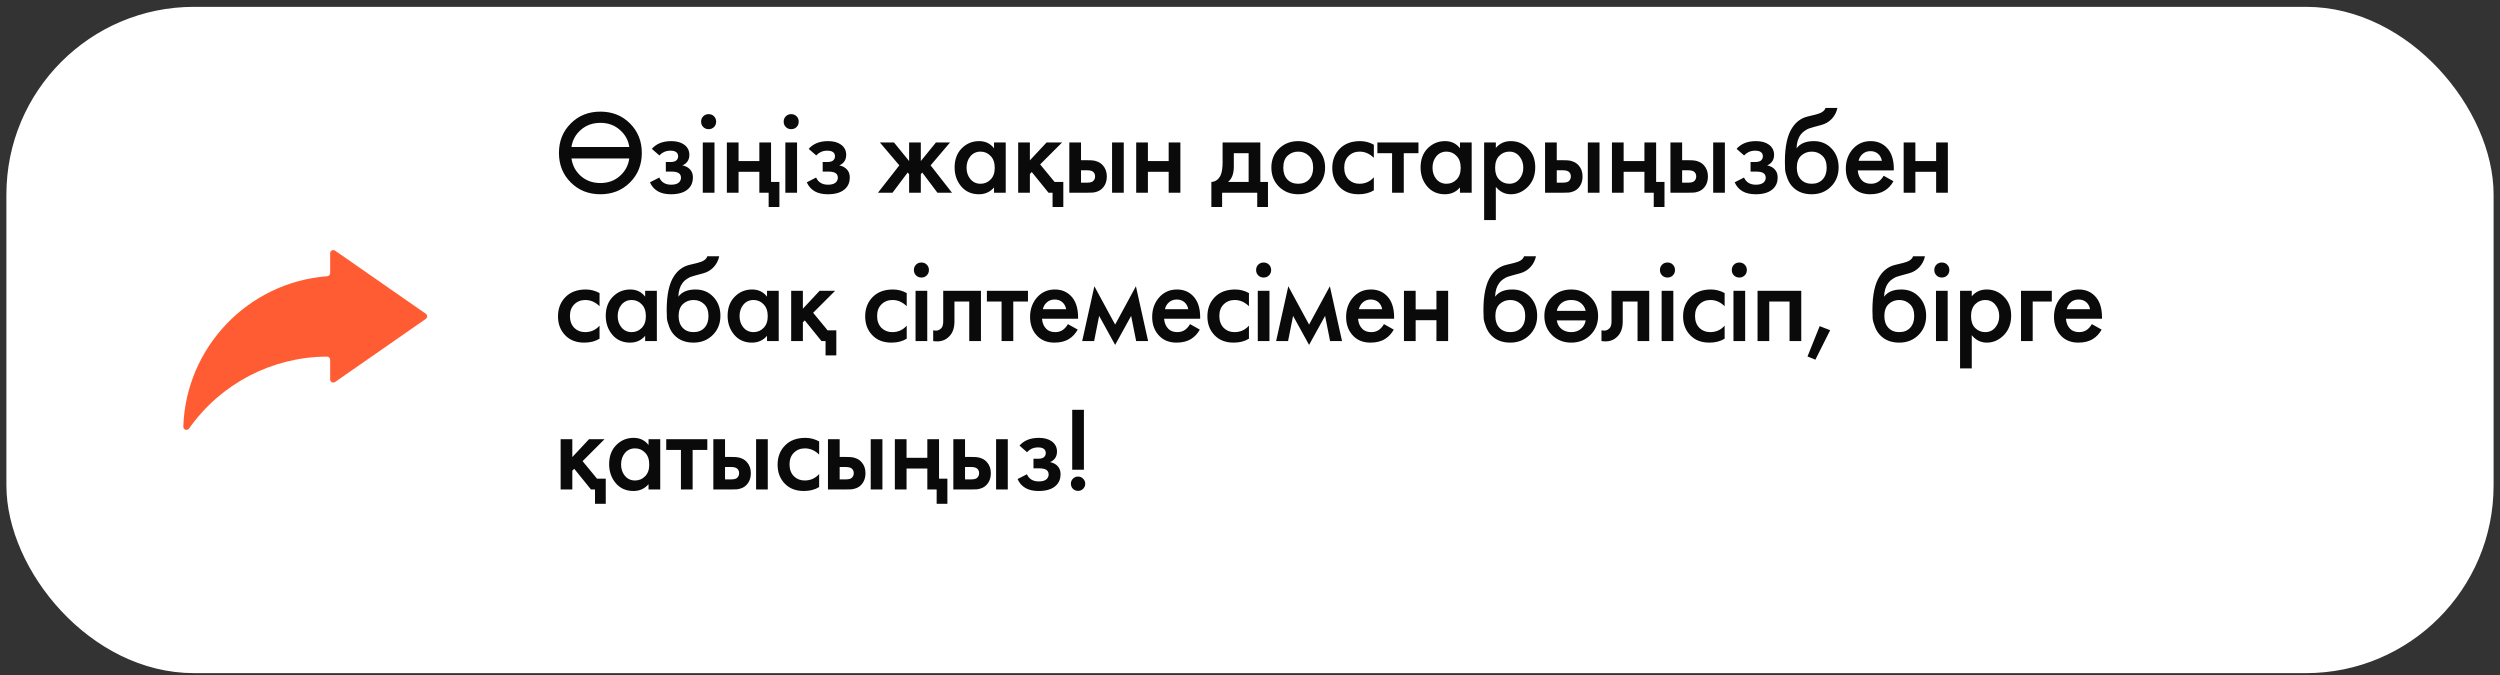
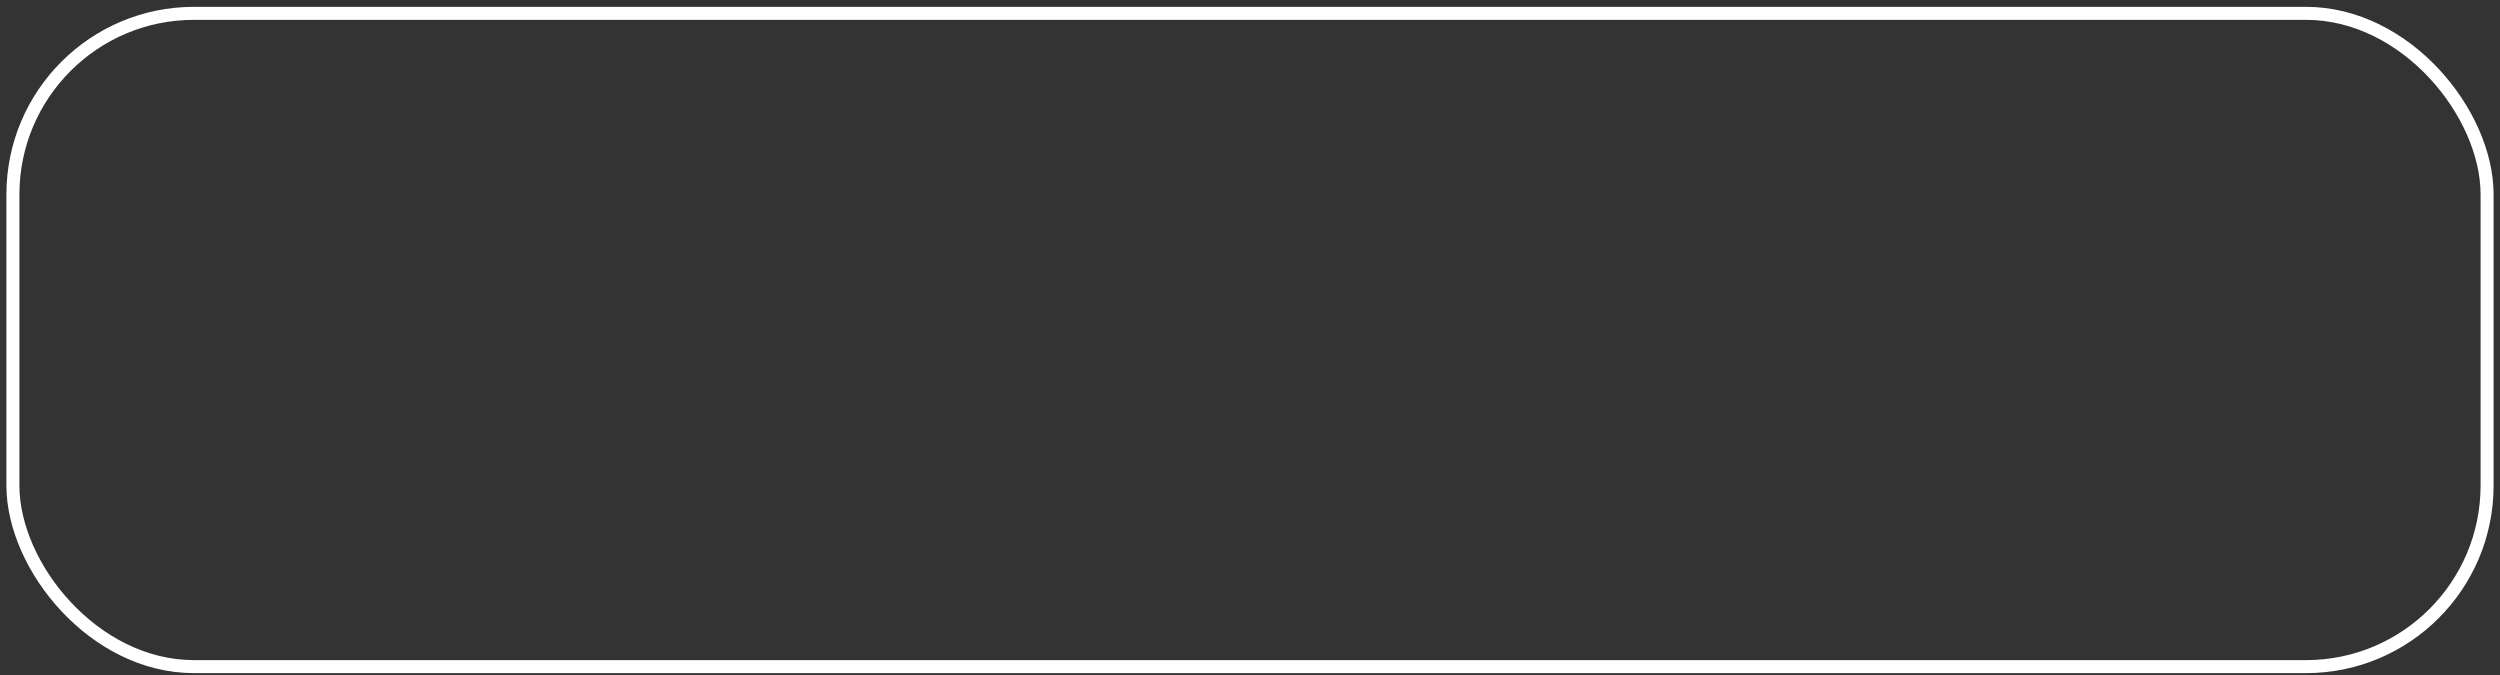
<svg xmlns="http://www.w3.org/2000/svg" width="337" height="91" viewBox="0 0 337 91" fill="none">
  <rect x="0" y="0" width="337" height="91" fill="#333333" stroke="none" />
-   <rect x="1.74" y="1.799" width="333.519" height="88.063" rx="24.411" fill="white" />
  <rect x="1.74" y="1.799" width="333.519" height="88.063" rx="24.411" stroke="white" stroke-width="1.754" />
-   <path fill-rule="evenodd" clip-rule="evenodd" d="M57.39 42.991L51.2 47.298L45.176 51.488C45.042 51.581 44.879 51.592 44.734 51.516C44.59 51.44 44.505 51.3 44.505 51.137V48.499C44.505 48.382 44.462 48.28 44.379 48.196C44.296 48.113 44.194 48.071 44.075 48.072C36.657 48.099 29.735 51.729 25.488 57.763C25.377 57.921 25.184 57.983 25.001 57.923C24.82 57.862 24.704 57.695 24.711 57.504C25.06 46.856 33.379 38.065 44.111 37.234C44.334 37.217 44.506 37.032 44.506 36.808V34.145C44.506 33.981 44.59 33.841 44.735 33.766C44.879 33.69 45.043 33.7 45.177 33.793L51.2 37.983L57.391 42.289C57.509 42.372 57.574 42.496 57.574 42.641C57.573 42.785 57.509 42.909 57.39 42.991Z" fill="#FF5C33" />
-   <path d="M76.94 16.641C78.002 15.578 79.333 15.047 80.932 15.047C82.531 15.047 83.862 15.578 84.924 16.641C85.986 17.703 86.517 19.028 86.517 20.617C86.517 22.205 85.986 23.53 84.924 24.593C83.862 25.655 82.531 26.186 80.932 26.186C79.333 26.186 78.002 25.655 76.94 24.593C75.877 23.53 75.346 22.205 75.346 20.617C75.346 19.028 75.877 17.703 76.94 16.641ZM84.827 21.357H77.036C77.165 22.301 77.584 23.09 78.292 23.723C79.011 24.356 79.891 24.673 80.932 24.673C81.973 24.673 82.847 24.356 83.556 23.723C84.275 23.09 84.698 22.301 84.827 21.357ZM77.036 19.812H84.827C84.698 18.9 84.275 18.132 83.556 17.51C82.847 16.877 81.973 16.56 80.932 16.56C79.891 16.56 79.011 16.877 78.292 17.51C77.584 18.132 77.165 18.9 77.036 19.812ZM88.884 20.955L87.87 20.069C88.128 19.758 88.471 19.506 88.9 19.313C89.351 19.119 89.882 19.023 90.494 19.023C91.202 19.023 91.776 19.179 92.216 19.49C92.689 19.833 92.925 20.295 92.925 20.874C92.925 21.25 92.828 21.561 92.635 21.808C92.474 22.022 92.259 22.183 91.991 22.291C92.399 22.377 92.726 22.543 92.973 22.79C93.263 23.079 93.407 23.455 93.407 23.916C93.407 24.528 93.214 25.027 92.828 25.413C92.313 25.928 91.519 26.186 90.446 26.186C89.727 26.186 89.136 26.052 88.675 25.784C88.192 25.505 87.838 25.102 87.613 24.576L88.868 23.933C89.019 24.254 89.217 24.491 89.464 24.641C89.732 24.812 90.07 24.898 90.478 24.898C90.972 24.898 91.331 24.786 91.556 24.56C91.717 24.378 91.798 24.179 91.798 23.965C91.798 23.739 91.728 23.557 91.589 23.417C91.406 23.224 91.031 23.128 90.462 23.128H89.754V21.84H90.349C90.692 21.84 90.95 21.781 91.122 21.663C91.315 21.513 91.412 21.314 91.412 21.067C91.412 20.81 91.315 20.617 91.122 20.488C90.961 20.37 90.709 20.311 90.365 20.311C90.043 20.311 89.748 20.375 89.48 20.504C89.254 20.611 89.056 20.761 88.884 20.955ZM94.734 19.2H96.312V25.977H94.734V19.2ZM94.799 17.123C94.606 16.93 94.509 16.689 94.509 16.399C94.509 16.109 94.606 15.868 94.799 15.675C94.992 15.482 95.233 15.385 95.523 15.385C95.813 15.385 96.054 15.482 96.248 15.675C96.441 15.868 96.537 16.109 96.537 16.399C96.537 16.689 96.441 16.93 96.248 17.123C96.054 17.317 95.813 17.413 95.523 17.413C95.233 17.413 94.992 17.317 94.799 17.123ZM97.981 25.977V19.2H99.558V21.711H102.359V19.2H103.937V24.528H105.063V27.908H103.615V25.977H102.359V23.16H99.558V25.977H97.981ZM105.864 19.2H107.442V25.977H105.864V19.2ZM105.929 17.123C105.736 16.93 105.639 16.689 105.639 16.399C105.639 16.109 105.736 15.868 105.929 15.675C106.122 15.482 106.363 15.385 106.653 15.385C106.943 15.385 107.184 15.482 107.378 15.675C107.571 15.868 107.667 16.109 107.667 16.399C107.667 16.689 107.571 16.93 107.378 17.123C107.184 17.317 106.943 17.413 106.653 17.413C106.363 17.413 106.122 17.317 105.929 17.123ZM110.028 20.955L109.014 20.069C109.272 19.758 109.615 19.506 110.045 19.313C110.495 19.119 111.026 19.023 111.638 19.023C112.346 19.023 112.92 19.179 113.36 19.49C113.833 19.833 114.069 20.295 114.069 20.874C114.069 21.25 113.972 21.561 113.779 21.808C113.618 22.022 113.403 22.183 113.135 22.291C113.543 22.377 113.87 22.543 114.117 22.79C114.407 23.079 114.552 23.455 114.552 23.916C114.552 24.528 114.358 25.027 113.972 25.413C113.457 25.928 112.663 26.186 111.59 26.186C110.871 26.186 110.281 26.052 109.819 25.784C109.336 25.505 108.982 25.102 108.757 24.576L110.012 23.933C110.163 24.254 110.361 24.491 110.608 24.641C110.876 24.812 111.214 24.898 111.622 24.898C112.116 24.898 112.475 24.786 112.7 24.56C112.861 24.378 112.942 24.179 112.942 23.965C112.942 23.739 112.872 23.557 112.733 23.417C112.55 23.224 112.175 23.128 111.606 23.128H110.898V21.84H111.493C111.837 21.84 112.094 21.781 112.266 21.663C112.459 21.513 112.556 21.314 112.556 21.067C112.556 20.81 112.459 20.617 112.266 20.488C112.105 20.37 111.853 20.311 111.509 20.311C111.187 20.311 110.892 20.375 110.624 20.504C110.399 20.611 110.2 20.761 110.028 20.955ZM122.549 19.2H124.126V21.711L126.171 19.2H128.07L125.446 22.291L128.328 25.977H126.364L124.32 23.256L124.126 23.482V25.977H122.549V23.482L122.356 23.256L120.312 25.977H118.348L121.229 22.291L118.605 19.2H120.505L122.549 21.711V19.2ZM133.994 19.989V19.2H135.572V25.977H133.994V25.268C133.468 25.88 132.792 26.186 131.966 26.186C130.968 26.186 130.169 25.832 129.568 25.124C128.977 24.415 128.682 23.568 128.682 22.58C128.682 21.507 128.999 20.649 129.632 20.005C130.276 19.35 131.059 19.023 131.982 19.023C132.83 19.023 133.501 19.345 133.994 19.989ZM132.175 20.439C131.617 20.439 131.161 20.649 130.807 21.067C130.464 21.486 130.292 22.001 130.292 22.613C130.292 23.213 130.464 23.723 130.807 24.142C131.161 24.56 131.617 24.77 132.175 24.77C132.712 24.77 133.163 24.582 133.527 24.206C133.903 23.831 134.091 23.305 134.091 22.629C134.091 21.931 133.903 21.395 133.527 21.019C133.163 20.633 132.712 20.439 132.175 20.439ZM137.25 19.2H138.828V21.615L141.081 19.2H143.174L140.212 22.162L142.16 24.528H143.335V27.908H141.886V25.977H141.339L139.085 23.192L138.828 23.45V25.977H137.25V19.2ZM144.144 25.977V19.2H145.721V21.599H146.622C146.912 21.599 147.148 21.609 147.331 21.631C147.513 21.641 147.733 21.7 147.991 21.808C148.248 21.915 148.474 22.076 148.667 22.291C149.021 22.688 149.198 23.181 149.198 23.771C149.198 24.448 148.994 24.989 148.586 25.397C148.404 25.58 148.184 25.719 147.926 25.816C147.679 25.902 147.47 25.95 147.299 25.961C147.138 25.971 146.907 25.977 146.606 25.977H144.144ZM145.721 24.625H146.445C146.832 24.625 147.105 24.576 147.266 24.48C147.502 24.308 147.62 24.077 147.62 23.788C147.62 23.487 147.508 23.262 147.282 23.112C147.111 23.004 146.837 22.951 146.461 22.951H145.721V24.625ZM149.906 25.977V19.2H151.484V25.977H149.906ZM153.159 25.977V19.2H154.737V21.711H157.537V19.2H159.115V25.977H157.537V23.16H154.737V25.977H153.159ZM164.806 19.2H169.892V24.528H170.923V27.908H169.474V25.977H164.741V27.908H163.293V24.528C163.84 24.496 164.253 24.201 164.532 23.643C164.715 23.246 164.806 22.65 164.806 21.856V19.2ZM168.315 24.528V20.649H166.319V22.452C166.319 23.428 166.056 24.12 165.53 24.528H168.315ZM172.409 20.037C173.106 19.361 173.97 19.023 175 19.023C176.031 19.023 176.889 19.361 177.576 20.037C178.273 20.702 178.622 21.555 178.622 22.596C178.622 23.627 178.273 24.485 177.576 25.172C176.889 25.848 176.031 26.186 175 26.186C173.97 26.186 173.106 25.848 172.409 25.172C171.722 24.485 171.379 23.627 171.379 22.596C171.379 21.555 171.722 20.702 172.409 20.037ZM173.536 24.19C173.9 24.576 174.389 24.77 175 24.77C175.612 24.77 176.1 24.576 176.465 24.19C176.83 23.793 177.012 23.267 177.012 22.613C177.012 21.894 176.814 21.352 176.417 20.987C176.031 20.622 175.558 20.439 175 20.439C174.442 20.439 173.965 20.622 173.568 20.987C173.181 21.352 172.988 21.894 172.988 22.613C172.988 23.267 173.171 23.793 173.536 24.19ZM185.194 19.506V21.276C184.625 20.718 183.987 20.439 183.279 20.439C182.678 20.439 182.179 20.638 181.782 21.035C181.395 21.421 181.202 21.942 181.202 22.596C181.202 23.273 181.406 23.814 181.814 24.222C182.2 24.587 182.678 24.77 183.246 24.77C184.03 24.77 184.679 24.48 185.194 23.9V25.655C184.625 26.009 183.938 26.186 183.134 26.186C182.05 26.186 181.191 25.853 180.558 25.188C179.914 24.523 179.592 23.675 179.592 22.645C179.592 21.582 179.936 20.708 180.623 20.021C181.288 19.356 182.195 19.023 183.343 19.023C183.998 19.023 184.615 19.184 185.194 19.506ZM191.209 20.649H189.229V25.977H187.652V20.649H185.672V19.2H191.209V20.649ZM196.805 19.989V19.2H198.382V25.977H196.805V25.268C196.279 25.88 195.603 26.186 194.776 26.186C193.778 26.186 192.979 25.832 192.378 25.124C191.788 24.415 191.493 23.568 191.493 22.58C191.493 21.507 191.809 20.649 192.442 20.005C193.086 19.35 193.87 19.023 194.793 19.023C195.64 19.023 196.311 19.345 196.805 19.989ZM194.986 20.439C194.428 20.439 193.972 20.649 193.617 21.067C193.274 21.486 193.102 22.001 193.102 22.613C193.102 23.213 193.274 23.723 193.617 24.142C193.972 24.56 194.428 24.77 194.986 24.77C195.522 24.77 195.973 24.582 196.338 24.206C196.713 23.831 196.901 23.305 196.901 22.629C196.901 21.931 196.713 21.395 196.338 21.019C195.973 20.633 195.522 20.439 194.986 20.439ZM201.638 25.188V29.663H200.061V19.2H201.638V19.941C202.153 19.329 202.824 19.023 203.65 19.023C204.573 19.023 205.351 19.35 205.984 20.005C206.628 20.649 206.95 21.497 206.95 22.548C206.95 23.632 206.617 24.512 205.952 25.188C205.287 25.853 204.525 26.186 203.666 26.186C202.861 26.186 202.185 25.853 201.638 25.188ZM203.457 20.439C202.921 20.439 202.464 20.633 202.089 21.019C201.724 21.395 201.542 21.931 201.542 22.629C201.542 23.305 201.724 23.831 202.089 24.206C202.464 24.582 202.921 24.77 203.457 24.77C204.015 24.77 204.466 24.56 204.809 24.142C205.163 23.723 205.34 23.213 205.34 22.613C205.34 22.001 205.163 21.486 204.809 21.067C204.466 20.649 204.015 20.439 203.457 20.439ZM208.274 25.977V19.2H209.852V21.599H210.753C211.043 21.599 211.279 21.609 211.462 21.631C211.644 21.641 211.864 21.7 212.122 21.808C212.379 21.915 212.604 22.076 212.798 22.291C213.152 22.688 213.329 23.181 213.329 23.771C213.329 24.448 213.125 24.989 212.717 25.397C212.535 25.58 212.315 25.719 212.057 25.816C211.81 25.902 211.601 25.95 211.429 25.961C211.268 25.971 211.038 25.977 210.737 25.977H208.274ZM209.852 24.625H210.576C210.963 24.625 211.236 24.576 211.397 24.48C211.633 24.308 211.751 24.077 211.751 23.788C211.751 23.487 211.639 23.262 211.413 23.112C211.242 23.004 210.968 22.951 210.592 22.951H209.852V24.625ZM214.037 25.977V19.2H215.615V25.977H214.037ZM217.29 25.977V19.2H218.867V21.711H221.668V19.2H223.246V24.528H224.373V27.908H222.924V25.977H221.668V23.16H218.867V25.977H217.29ZM225.174 25.977V19.2H226.751V21.599H227.653C227.942 21.599 228.178 21.609 228.361 21.631C228.543 21.641 228.763 21.7 229.021 21.808C229.278 21.915 229.504 22.076 229.697 22.291C230.051 22.688 230.228 23.181 230.228 23.771C230.228 24.448 230.024 24.989 229.616 25.397C229.434 25.58 229.214 25.719 228.956 25.816C228.71 25.902 228.5 25.95 228.329 25.961C228.168 25.971 227.937 25.977 227.636 25.977H225.174ZM226.751 24.625H227.475C227.862 24.625 228.135 24.576 228.296 24.48C228.532 24.308 228.651 24.077 228.651 23.788C228.651 23.487 228.538 23.262 228.312 23.112C228.141 23.004 227.867 22.951 227.492 22.951H226.751V24.625ZM230.936 25.977V19.2H232.514V25.977H230.936ZM235.107 20.955L234.093 20.069C234.35 19.758 234.693 19.506 235.123 19.313C235.573 19.119 236.105 19.023 236.716 19.023C237.425 19.023 237.999 19.179 238.439 19.49C238.911 19.833 239.147 20.295 239.147 20.874C239.147 21.25 239.05 21.561 238.857 21.808C238.696 22.022 238.482 22.183 238.213 22.291C238.621 22.377 238.948 22.543 239.195 22.79C239.485 23.079 239.63 23.455 239.63 23.916C239.63 24.528 239.437 25.027 239.05 25.413C238.535 25.928 237.741 26.186 236.668 26.186C235.949 26.186 235.359 26.052 234.897 25.784C234.414 25.505 234.06 25.102 233.835 24.576L235.091 23.933C235.241 24.254 235.439 24.491 235.686 24.641C235.954 24.812 236.292 24.898 236.7 24.898C237.194 24.898 237.553 24.786 237.779 24.56C237.94 24.378 238.02 24.179 238.02 23.965C238.02 23.739 237.95 23.557 237.811 23.417C237.628 23.224 237.253 23.128 236.684 23.128H235.976V21.84H236.571C236.915 21.84 237.172 21.781 237.344 21.663C237.537 21.513 237.634 21.314 237.634 21.067C237.634 20.81 237.537 20.617 237.344 20.488C237.183 20.37 236.931 20.311 236.588 20.311C236.266 20.311 235.97 20.375 235.702 20.504C235.477 20.611 235.278 20.761 235.107 20.955ZM246.075 14.548H247.685C247.567 15.106 247.32 15.589 246.945 15.997C246.569 16.404 246.108 16.684 245.56 16.834L244.498 17.123C244.219 17.199 244.004 17.263 243.854 17.317C243.704 17.37 243.516 17.472 243.291 17.622C243.076 17.762 242.894 17.934 242.743 18.138C242.389 18.61 242.202 19.221 242.18 19.973H242.196C242.668 19.34 243.436 19.023 244.498 19.023C245.453 19.023 246.242 19.345 246.864 19.989C247.519 20.665 247.846 21.523 247.846 22.564C247.846 23.616 247.497 24.485 246.8 25.172C246.113 25.848 245.255 26.186 244.224 26.186C243.194 26.186 242.368 25.886 241.745 25.285C241.402 24.963 241.139 24.566 240.957 24.093C240.774 23.621 240.667 23.235 240.635 22.934C240.613 22.623 240.603 22.248 240.603 21.808C240.603 19.704 240.946 18.154 241.633 17.156C242.148 16.394 242.824 15.911 243.661 15.707L244.788 15.433C245.528 15.251 245.957 14.956 246.075 14.548ZM242.76 24.19C243.124 24.576 243.613 24.77 244.224 24.77C244.836 24.77 245.324 24.576 245.689 24.19C246.054 23.793 246.236 23.267 246.236 22.613C246.236 21.894 246.038 21.352 245.641 20.987C245.255 20.622 244.782 20.439 244.224 20.439C243.666 20.439 243.189 20.622 242.792 20.987C242.405 21.352 242.212 21.894 242.212 22.613C242.212 23.267 242.395 23.793 242.76 24.19ZM253.919 23.691L255.239 24.431C254.939 24.968 254.558 25.381 254.096 25.671C253.57 26.014 252.905 26.186 252.1 26.186C251.156 26.186 250.394 25.896 249.814 25.317C249.149 24.651 248.816 23.788 248.816 22.725C248.816 21.609 249.176 20.681 249.895 19.941C250.507 19.329 251.263 19.023 252.165 19.023C253.044 19.023 253.769 19.318 254.338 19.908C254.971 20.563 255.287 21.518 255.287 22.773V22.967H250.426C250.469 23.535 250.662 23.991 251.006 24.335C251.295 24.625 251.698 24.77 252.213 24.77C252.631 24.77 252.991 24.657 253.291 24.431C253.538 24.238 253.747 23.991 253.919 23.691ZM250.539 21.679H253.678C253.613 21.303 253.452 20.997 253.195 20.761C252.916 20.504 252.562 20.375 252.132 20.375C251.682 20.375 251.311 20.52 251.022 20.81C250.786 21.024 250.625 21.314 250.539 21.679ZM256.614 25.977V19.2H258.192V21.711H260.992V19.2H262.57V25.977H260.992V23.16H258.192V25.977H256.614ZM80.819 39.506V41.276C80.25 40.718 79.612 40.44 78.904 40.44C78.303 40.44 77.804 40.638 77.407 41.035C77.02 41.421 76.827 41.942 76.827 42.596C76.827 43.273 77.031 43.815 77.439 44.222C77.825 44.587 78.303 44.77 78.871 44.77C79.655 44.77 80.304 44.48 80.819 43.9V45.655C80.25 46.009 79.564 46.186 78.759 46.186C77.675 46.186 76.816 45.853 76.183 45.188C75.539 44.523 75.218 43.675 75.218 42.645C75.218 41.582 75.561 40.708 76.248 40.021C76.913 39.356 77.82 39.023 78.968 39.023C79.623 39.023 80.24 39.184 80.819 39.506ZM86.967 39.989V39.2H88.544V45.977H86.967V45.269C86.441 45.88 85.765 46.186 84.939 46.186C83.941 46.186 83.141 45.832 82.54 45.124C81.95 44.415 81.655 43.568 81.655 42.58C81.655 41.507 81.972 40.649 82.605 40.005C83.249 39.35 84.032 39.023 84.955 39.023C85.803 39.023 86.473 39.345 86.967 39.989ZM85.148 40.44C84.59 40.44 84.134 40.649 83.78 41.067C83.436 41.486 83.265 42.001 83.265 42.613C83.265 43.214 83.436 43.723 83.78 44.142C84.134 44.56 84.59 44.77 85.148 44.77C85.684 44.77 86.135 44.582 86.5 44.206C86.876 43.831 87.064 43.305 87.064 42.629C87.064 41.931 86.876 41.395 86.5 41.019C86.135 40.633 85.684 40.44 85.148 40.44ZM95.342 34.548H96.951C96.833 35.106 96.587 35.589 96.211 35.997C95.835 36.404 95.374 36.684 94.827 36.834L93.764 37.123C93.485 37.199 93.27 37.263 93.12 37.317C92.97 37.37 92.782 37.472 92.557 37.623C92.342 37.762 92.16 37.934 92.01 38.138C91.656 38.61 91.468 39.221 91.446 39.973H91.462C91.934 39.34 92.702 39.023 93.764 39.023C94.719 39.023 95.508 39.345 96.13 39.989C96.785 40.665 97.112 41.523 97.112 42.564C97.112 43.616 96.764 44.485 96.066 45.172C95.379 45.848 94.521 46.186 93.49 46.186C92.46 46.186 91.634 45.886 91.012 45.285C90.668 44.963 90.405 44.566 90.223 44.093C90.04 43.621 89.933 43.235 89.901 42.934C89.879 42.623 89.869 42.248 89.869 41.808C89.869 39.704 90.212 38.154 90.899 37.156C91.414 36.394 92.09 35.911 92.927 35.707L94.054 35.433C94.794 35.251 95.224 34.956 95.342 34.548ZM92.026 44.19C92.391 44.576 92.879 44.77 93.49 44.77C94.102 44.77 94.591 44.576 94.955 44.19C95.32 43.793 95.503 43.267 95.503 42.613C95.503 41.894 95.304 41.352 94.907 40.987C94.521 40.622 94.049 40.44 93.49 40.44C92.933 40.44 92.455 40.622 92.058 40.987C91.672 41.352 91.478 41.894 91.478 42.613C91.478 43.267 91.661 43.793 92.026 44.19ZM103.394 39.989V39.2H104.972V45.977H103.394V45.269C102.869 45.88 102.193 46.186 101.366 46.186C100.368 46.186 99.569 45.832 98.968 45.124C98.378 44.415 98.082 43.568 98.082 42.58C98.082 41.507 98.399 40.649 99.032 40.005C99.676 39.35 100.459 39.023 101.382 39.023C102.23 39.023 102.901 39.345 103.394 39.989ZM101.576 40.44C101.018 40.44 100.561 40.649 100.207 41.067C99.864 41.486 99.692 42.001 99.692 42.613C99.692 43.214 99.864 43.723 100.207 44.142C100.561 44.56 101.018 44.77 101.576 44.77C102.112 44.77 102.563 44.582 102.928 44.206C103.303 43.831 103.491 43.305 103.491 42.629C103.491 41.931 103.303 41.395 102.928 41.019C102.563 40.633 102.112 40.44 101.576 40.44ZM106.65 39.2H108.228V41.615L110.482 39.2H112.574L109.612 42.162L111.56 44.528H112.735V47.908H111.286V45.977H110.739L108.485 43.192L108.228 43.45V45.977H106.65V39.2ZM122.226 39.506V41.276C121.658 40.718 121.019 40.44 120.311 40.44C119.71 40.44 119.211 40.638 118.814 41.035C118.428 41.421 118.234 41.942 118.234 42.596C118.234 43.273 118.438 43.815 118.846 44.222C119.232 44.587 119.71 44.77 120.279 44.77C121.062 44.77 121.711 44.48 122.226 43.9V45.655C121.658 46.009 120.971 46.186 120.166 46.186C119.082 46.186 118.224 45.853 117.591 45.188C116.947 44.523 116.625 43.675 116.625 42.645C116.625 41.582 116.968 40.708 117.655 40.021C118.32 39.356 119.227 39.023 120.375 39.023C121.03 39.023 121.647 39.184 122.226 39.506ZM123.416 39.2H124.994V45.977H123.416V39.2ZM123.481 37.123C123.288 36.93 123.191 36.689 123.191 36.399C123.191 36.109 123.288 35.868 123.481 35.675C123.674 35.482 123.915 35.385 124.205 35.385C124.495 35.385 124.736 35.482 124.929 35.675C125.123 35.868 125.219 36.109 125.219 36.399C125.219 36.689 125.123 36.93 124.929 37.123C124.736 37.317 124.495 37.413 124.205 37.413C123.915 37.413 123.674 37.317 123.481 37.123ZM132.232 39.2V45.977H130.655V40.649H128.659V43.337C128.659 44.174 128.444 44.823 128.015 45.285C127.468 45.896 126.727 46.127 125.794 45.977V44.528C126.255 44.635 126.625 44.533 126.904 44.222C127.065 44.029 127.146 43.734 127.146 43.337V39.2H132.232ZM138.57 40.649H136.59V45.977H135.013V40.649H133.033V39.2H138.57V40.649ZM143.956 43.691L145.276 44.431C144.976 44.968 144.595 45.381 144.133 45.671C143.607 46.014 142.942 46.186 142.137 46.186C141.193 46.186 140.431 45.896 139.851 45.317C139.186 44.651 138.853 43.788 138.853 42.725C138.853 41.609 139.213 40.681 139.932 39.941C140.544 39.329 141.3 39.023 142.202 39.023C143.082 39.023 143.806 39.318 144.375 39.908C145.008 40.563 145.324 41.518 145.324 42.773V42.967H140.463C140.506 43.535 140.699 43.992 141.043 44.335C141.332 44.625 141.735 44.77 142.25 44.77C142.668 44.77 143.028 44.657 143.328 44.431C143.575 44.238 143.784 43.992 143.956 43.691ZM140.576 41.679H143.715C143.65 41.303 143.489 40.998 143.232 40.761C142.953 40.504 142.599 40.375 142.169 40.375C141.719 40.375 141.348 40.52 141.059 40.81C140.823 41.024 140.662 41.314 140.576 41.679ZM145.878 45.977L147.52 38.588L150.321 43.755L153.122 38.588L154.764 45.977H153.154L152.478 42.58L150.321 46.492L148.164 42.58L147.488 45.977H145.878ZM160.415 43.691L161.735 44.431C161.435 44.968 161.054 45.381 160.592 45.671C160.066 46.014 159.401 46.186 158.596 46.186C157.652 46.186 156.89 45.896 156.311 45.317C155.645 44.651 155.313 43.788 155.313 42.725C155.313 41.609 155.672 40.681 156.391 39.941C157.003 39.329 157.759 39.023 158.661 39.023C159.541 39.023 160.265 39.318 160.834 39.908C161.467 40.563 161.783 41.518 161.783 42.773V42.967H156.922C156.965 43.535 157.158 43.992 157.502 44.335C157.791 44.625 158.194 44.77 158.709 44.77C159.127 44.77 159.487 44.657 159.787 44.431C160.034 44.238 160.244 43.992 160.415 43.691ZM157.035 41.679H160.174C160.109 41.303 159.948 40.998 159.691 40.761C159.412 40.504 159.058 40.375 158.628 40.375C158.178 40.375 157.808 40.52 157.518 40.81C157.282 41.024 157.121 41.314 157.035 41.679ZM168.358 39.506V41.276C167.789 40.718 167.15 40.44 166.442 40.44C165.841 40.44 165.342 40.638 164.945 41.035C164.559 41.421 164.366 41.942 164.366 42.596C164.366 43.273 164.57 43.815 164.977 44.222C165.364 44.587 165.841 44.77 166.41 44.77C167.193 44.77 167.843 44.48 168.358 43.9V45.655C167.789 46.009 167.102 46.186 166.297 46.186C165.213 46.186 164.355 45.853 163.722 45.188C163.078 44.523 162.756 43.675 162.756 42.645C162.756 41.582 163.099 40.708 163.786 40.021C164.452 39.356 165.358 39.023 166.507 39.023C167.161 39.023 167.778 39.184 168.358 39.506ZM169.548 39.2H171.125V45.977H169.548V39.2ZM169.612 37.123C169.419 36.93 169.322 36.689 169.322 36.399C169.322 36.109 169.419 35.868 169.612 35.675C169.805 35.482 170.047 35.385 170.336 35.385C170.626 35.385 170.868 35.482 171.061 35.675C171.254 35.868 171.351 36.109 171.351 36.399C171.351 36.689 171.254 36.93 171.061 37.123C170.868 37.317 170.626 37.413 170.336 37.413C170.047 37.413 169.805 37.317 169.612 37.123ZM172.021 45.977L173.663 38.588L176.464 43.755L179.265 38.588L180.907 45.977H179.297L178.621 42.58L176.464 46.492L174.307 42.58L173.631 45.977H172.021ZM186.558 43.691L187.878 44.431C187.578 44.968 187.197 45.381 186.735 45.671C186.209 46.014 185.544 46.186 184.739 46.186C183.795 46.186 183.033 45.896 182.453 45.317C181.788 44.651 181.455 43.788 181.455 42.725C181.455 41.609 181.815 40.681 182.534 39.941C183.146 39.329 183.902 39.023 184.804 39.023C185.684 39.023 186.408 39.318 186.977 39.908C187.61 40.563 187.926 41.518 187.926 42.773V42.967H183.065C183.108 43.535 183.301 43.992 183.645 44.335C183.934 44.625 184.337 44.77 184.852 44.77C185.27 44.77 185.63 44.657 185.93 44.431C186.177 44.238 186.386 43.992 186.558 43.691ZM183.178 41.679H186.317C186.252 41.303 186.091 40.998 185.834 40.761C185.555 40.504 185.201 40.375 184.771 40.375C184.321 40.375 183.95 40.52 183.661 40.81C183.425 41.024 183.264 41.314 183.178 41.679ZM189.253 45.977V39.2H190.831V41.711H193.631V39.2H195.209V45.977H193.631V43.16H190.831V45.977H189.253ZM205.439 34.548H207.049C206.931 35.106 206.684 35.589 206.308 35.997C205.933 36.404 205.471 36.684 204.924 36.834L203.862 37.123C203.583 37.199 203.368 37.263 203.218 37.317C203.068 37.37 202.88 37.472 202.654 37.623C202.44 37.762 202.257 37.934 202.107 38.138C201.753 38.61 201.565 39.221 201.544 39.973H201.56C202.032 39.34 202.799 39.023 203.862 39.023C204.817 39.023 205.605 39.345 206.228 39.989C206.882 40.665 207.21 41.523 207.21 42.564C207.21 43.616 206.861 44.485 206.163 45.172C205.477 45.848 204.618 46.186 203.588 46.186C202.558 46.186 201.731 45.886 201.109 45.285C200.766 44.963 200.503 44.566 200.32 44.093C200.138 43.621 200.031 43.235 199.998 42.934C199.977 42.623 199.966 42.248 199.966 41.808C199.966 39.704 200.31 38.154 200.996 37.156C201.511 36.394 202.188 35.911 203.025 35.707L204.151 35.433C204.892 35.251 205.321 34.956 205.439 34.548ZM202.123 44.19C202.488 44.576 202.976 44.77 203.588 44.77C204.2 44.77 204.688 44.576 205.053 44.19C205.418 43.793 205.6 43.267 205.6 42.613C205.6 41.894 205.402 41.352 205.004 40.987C204.618 40.622 204.146 40.44 203.588 40.44C203.03 40.44 202.552 40.622 202.155 40.987C201.769 41.352 201.576 41.894 201.576 42.613C201.576 43.267 201.758 43.793 202.123 44.19ZM209.21 40.037C209.908 39.361 210.772 39.023 211.802 39.023C212.832 39.023 213.69 39.361 214.377 40.037C215.075 40.702 215.424 41.556 215.424 42.596C215.424 43.627 215.075 44.485 214.377 45.172C213.69 45.848 212.832 46.186 211.802 46.186C210.772 46.186 209.908 45.848 209.21 45.172C208.523 44.485 208.18 43.627 208.18 42.596C208.18 41.556 208.523 40.702 209.21 40.037ZM213.749 43.192H209.854C209.94 43.696 210.16 44.088 210.514 44.367C210.879 44.635 211.308 44.77 211.802 44.77C212.295 44.77 212.719 44.635 213.073 44.367C213.438 44.088 213.664 43.696 213.749 43.192ZM209.854 41.904H213.749C213.653 41.464 213.433 41.11 213.09 40.842C212.757 40.574 212.328 40.44 211.802 40.44C211.276 40.44 210.841 40.574 210.498 40.842C210.165 41.11 209.951 41.464 209.854 41.904ZM222.317 39.2V45.977H220.74V40.649H218.744V43.337C218.744 44.174 218.529 44.823 218.1 45.285C217.553 45.896 216.812 46.127 215.879 45.977V44.528C216.34 44.635 216.71 44.533 216.989 44.222C217.15 44.029 217.231 43.734 217.231 43.337V39.2H222.317ZM223.987 39.2H225.565V45.977H223.987V39.2ZM224.051 37.123C223.858 36.93 223.762 36.689 223.762 36.399C223.762 36.109 223.858 35.868 224.051 35.675C224.245 35.482 224.486 35.385 224.776 35.385C225.066 35.385 225.307 35.482 225.5 35.675C225.693 35.868 225.79 36.109 225.79 36.399C225.79 36.689 225.693 36.93 225.5 37.123C225.307 37.317 225.066 37.413 224.776 37.413C224.486 37.413 224.245 37.317 224.051 37.123ZM232.481 39.506V41.276C231.912 40.718 231.274 40.44 230.566 40.44C229.965 40.44 229.466 40.638 229.069 41.035C228.682 41.421 228.489 41.942 228.489 42.596C228.489 43.273 228.693 43.815 229.101 44.222C229.487 44.587 229.965 44.77 230.533 44.77C231.317 44.77 231.966 44.48 232.481 43.9V45.655C231.912 46.009 231.226 46.186 230.421 46.186C229.337 46.186 228.478 45.853 227.845 45.188C227.201 44.523 226.879 43.675 226.879 42.645C226.879 41.582 227.223 40.708 227.91 40.021C228.575 39.356 229.482 39.023 230.63 39.023C231.285 39.023 231.902 39.184 232.481 39.506ZM233.671 39.2H235.248V45.977H233.671V39.2ZM233.735 37.123C233.542 36.93 233.446 36.689 233.446 36.399C233.446 36.109 233.542 35.868 233.735 35.675C233.929 35.482 234.17 35.385 234.46 35.385C234.749 35.385 234.991 35.482 235.184 35.675C235.377 35.868 235.474 36.109 235.474 36.399C235.474 36.689 235.377 36.93 235.184 37.123C234.991 37.317 234.749 37.413 234.46 37.413C234.17 37.413 233.929 37.317 233.735 37.123ZM236.917 39.2H242.809V45.977H241.231V40.649H238.495V45.977H236.917V39.2ZM243.65 48.053L245.292 43.965L246.708 44.512L244.712 48.488L243.65 48.053ZM257.875 34.548H259.484C259.366 35.106 259.119 35.589 258.744 35.997C258.368 36.404 257.907 36.684 257.36 36.834L256.297 37.123C256.018 37.199 255.803 37.263 255.653 37.317C255.503 37.37 255.315 37.472 255.09 37.623C254.875 37.762 254.693 37.934 254.543 38.138C254.188 38.61 254.001 39.221 253.979 39.973H253.995C254.467 39.34 255.235 39.023 256.297 39.023C257.252 39.023 258.041 39.345 258.663 39.989C259.318 40.665 259.645 41.523 259.645 42.564C259.645 43.616 259.297 44.485 258.599 45.172C257.912 45.848 257.054 46.186 256.023 46.186C254.993 46.186 254.167 45.886 253.545 45.285C253.201 44.963 252.938 44.566 252.756 44.093C252.573 43.621 252.466 43.235 252.434 42.934C252.412 42.623 252.402 42.248 252.402 41.808C252.402 39.704 252.745 38.154 253.432 37.156C253.947 36.394 254.623 35.911 255.46 35.707L256.587 35.433C257.327 35.251 257.757 34.956 257.875 34.548ZM254.559 44.19C254.924 44.576 255.412 44.77 256.023 44.77C256.635 44.77 257.123 44.576 257.488 44.19C257.853 43.793 258.036 43.267 258.036 42.613C258.036 41.894 257.837 41.352 257.44 40.987C257.054 40.622 256.582 40.44 256.023 40.44C255.465 40.44 254.988 40.622 254.591 40.987C254.205 41.352 254.011 41.894 254.011 42.613C254.011 43.267 254.194 43.793 254.559 44.19ZM260.97 39.2H262.547V45.977H260.97V39.2ZM261.034 37.123C260.841 36.93 260.744 36.689 260.744 36.399C260.744 36.109 260.841 35.868 261.034 35.675C261.227 35.482 261.469 35.385 261.758 35.385C262.048 35.385 262.29 35.482 262.483 35.675C262.676 35.868 262.772 36.109 262.772 36.399C262.772 36.689 262.676 36.93 262.483 37.123C262.29 37.317 262.048 37.413 261.758 37.413C261.469 37.413 261.227 37.317 261.034 37.123ZM265.794 45.188V49.663H264.216V39.2H265.794V39.941C266.309 39.329 266.979 39.023 267.806 39.023C268.729 39.023 269.507 39.35 270.14 40.005C270.784 40.649 271.105 41.496 271.105 42.548C271.105 43.632 270.773 44.512 270.107 45.188C269.442 45.853 268.68 46.186 267.822 46.186C267.017 46.186 266.341 45.853 265.794 45.188ZM267.612 40.44C267.076 40.44 266.62 40.633 266.244 41.019C265.879 41.395 265.697 41.931 265.697 42.629C265.697 43.305 265.879 43.831 266.244 44.206C266.62 44.582 267.076 44.77 267.612 44.77C268.17 44.77 268.621 44.56 268.965 44.142C269.319 43.723 269.496 43.214 269.496 42.613C269.496 42.001 269.319 41.486 268.965 41.067C268.621 40.649 268.17 40.44 267.612 40.44ZM272.43 45.977V39.2H276.583V40.649H274.007V45.977H272.43ZM281.981 43.691L283.301 44.431C283 44.968 282.62 45.381 282.158 45.671C281.632 46.014 280.967 46.186 280.162 46.186C279.218 46.186 278.456 45.896 277.876 45.317C277.211 44.651 276.878 43.788 276.878 42.725C276.878 41.609 277.238 40.681 277.957 39.941C278.568 39.329 279.325 39.023 280.226 39.023C281.106 39.023 281.831 39.318 282.4 39.908C283.033 40.563 283.349 41.518 283.349 42.773V42.967H278.488C278.531 43.535 278.724 43.992 279.067 44.335C279.357 44.625 279.76 44.77 280.275 44.77C280.693 44.77 281.053 44.657 281.353 44.431C281.6 44.238 281.809 43.992 281.981 43.691ZM278.601 41.679H281.74C281.675 41.303 281.514 40.998 281.257 40.761C280.978 40.504 280.624 40.375 280.194 40.375C279.744 40.375 279.373 40.52 279.084 40.81C278.848 41.024 278.687 41.314 278.601 41.679ZM75.572 59.2H77.149V61.615L79.403 59.2H81.495L78.533 62.162L80.481 64.528H81.656V67.908H80.207V65.977H79.66L77.407 63.192L77.149 63.45V65.977H75.572V59.2ZM87.423 59.989V59.2H89V65.977H87.423V65.269C86.897 65.88 86.221 66.186 85.395 66.186C84.397 66.186 83.597 65.832 82.996 65.124C82.406 64.415 82.111 63.568 82.111 62.58C82.111 61.507 82.427 60.649 83.061 60.005C83.704 59.35 84.488 59.023 85.411 59.023C86.258 59.023 86.929 59.345 87.423 59.989ZM85.604 60.44C85.046 60.44 84.59 60.649 84.236 61.067C83.892 61.486 83.721 62.001 83.721 62.613C83.721 63.214 83.892 63.723 84.236 64.142C84.59 64.56 85.046 64.769 85.604 64.769C86.14 64.769 86.591 64.582 86.956 64.206C87.332 63.831 87.519 63.305 87.519 62.629C87.519 61.931 87.332 61.395 86.956 61.019C86.591 60.633 86.14 60.44 85.604 60.44ZM95.347 60.649H93.367V65.977H91.789V60.649H89.809V59.2H95.347V60.649ZM96.157 65.977V59.2H97.735V61.599H98.636C98.926 61.599 99.162 61.609 99.344 61.631C99.527 61.641 99.747 61.7 100.004 61.808C100.262 61.915 100.487 62.076 100.681 62.291C101.035 62.688 101.212 63.181 101.212 63.772C101.212 64.448 101.008 64.99 100.6 65.397C100.418 65.58 100.198 65.719 99.94 65.816C99.693 65.902 99.484 65.95 99.312 65.961C99.151 65.971 98.921 65.977 98.62 65.977H96.157ZM97.735 64.625H98.459C98.846 64.625 99.119 64.576 99.28 64.48C99.516 64.308 99.634 64.077 99.634 63.788C99.634 63.487 99.522 63.262 99.296 63.112C99.124 63.004 98.851 62.951 98.475 62.951H97.735V64.625ZM101.92 65.977V59.2H103.497V65.977H101.92ZM110.42 59.506V61.276C109.852 60.718 109.213 60.44 108.505 60.44C107.904 60.44 107.405 60.638 107.008 61.035C106.622 61.421 106.428 61.942 106.428 62.596C106.428 63.273 106.632 63.815 107.04 64.222C107.426 64.587 107.904 64.769 108.473 64.769C109.256 64.769 109.905 64.48 110.42 63.9V65.655C109.852 66.009 109.165 66.186 108.36 66.186C107.276 66.186 106.418 65.853 105.784 65.188C105.141 64.523 104.819 63.675 104.819 62.645C104.819 61.582 105.162 60.708 105.849 60.021C106.514 59.356 107.421 59.023 108.569 59.023C109.224 59.023 109.841 59.184 110.42 59.506ZM111.61 65.977V59.2H113.188V61.599H114.089C114.379 61.599 114.615 61.609 114.797 61.631C114.98 61.641 115.2 61.7 115.457 61.808C115.715 61.915 115.94 62.076 116.134 62.291C116.488 62.688 116.665 63.181 116.665 63.772C116.665 64.448 116.461 64.99 116.053 65.397C115.871 65.58 115.651 65.719 115.393 65.816C115.146 65.902 114.937 65.95 114.765 65.961C114.604 65.971 114.374 65.977 114.073 65.977H111.61ZM113.188 64.625H113.912C114.298 64.625 114.572 64.576 114.733 64.48C114.969 64.308 115.087 64.077 115.087 63.788C115.087 63.487 114.975 63.262 114.749 63.112C114.577 63.004 114.304 62.951 113.928 62.951H113.188V64.625ZM117.373 65.977V59.2H118.95V65.977H117.373ZM120.626 65.977V59.2H122.203V61.711H125.004V59.2H126.582V64.528H127.708V67.908H126.26V65.977H125.004V63.16H122.203V65.977H120.626ZM128.509 65.977V59.2H130.087V61.599H130.988C131.278 61.599 131.514 61.609 131.697 61.631C131.879 61.641 132.099 61.7 132.357 61.808C132.614 61.915 132.84 62.076 133.033 62.291C133.387 62.688 133.564 63.181 133.564 63.772C133.564 64.448 133.36 64.99 132.952 65.397C132.77 65.58 132.55 65.719 132.292 65.816C132.045 65.902 131.836 65.95 131.664 65.961C131.503 65.971 131.273 65.977 130.972 65.977H128.509ZM130.087 64.625H130.811C131.198 64.625 131.471 64.576 131.632 64.48C131.868 64.308 131.986 64.077 131.986 63.788C131.986 63.487 131.874 63.262 131.648 63.112C131.477 63.004 131.203 62.951 130.827 62.951H130.087V64.625ZM134.272 65.977V59.2H135.85V65.977H134.272ZM138.442 60.955L137.428 60.069C137.686 59.758 138.029 59.506 138.459 59.313C138.909 59.12 139.441 59.023 140.052 59.023C140.76 59.023 141.335 59.179 141.775 59.49C142.247 59.833 142.483 60.295 142.483 60.874C142.483 61.25 142.386 61.561 142.193 61.808C142.032 62.022 141.817 62.183 141.549 62.291C141.957 62.377 142.284 62.543 142.531 62.79C142.821 63.079 142.966 63.455 142.966 63.916C142.966 64.528 142.773 65.027 142.386 65.413C141.871 65.928 141.077 66.186 140.004 66.186C139.285 66.186 138.695 66.052 138.233 65.784C137.75 65.505 137.396 65.102 137.171 64.576L138.426 63.932C138.577 64.254 138.775 64.49 139.022 64.641C139.29 64.812 139.628 64.898 140.036 64.898C140.53 64.898 140.889 64.786 141.115 64.56C141.276 64.378 141.356 64.179 141.356 63.965C141.356 63.739 141.286 63.557 141.147 63.417C140.964 63.224 140.589 63.128 140.02 63.128H139.312V61.84H139.907C140.251 61.84 140.508 61.781 140.68 61.663C140.873 61.513 140.97 61.314 140.97 61.067C140.97 60.81 140.873 60.617 140.68 60.488C140.519 60.37 140.267 60.311 139.923 60.311C139.601 60.311 139.306 60.375 139.038 60.504C138.813 60.611 138.614 60.761 138.442 60.955ZM146.112 63.321H144.534V55.24H146.112V63.321ZM144.631 65.896C144.448 65.703 144.357 65.472 144.357 65.204C144.357 64.936 144.448 64.71 144.631 64.528C144.824 64.335 145.054 64.238 145.323 64.238C145.591 64.238 145.816 64.335 145.999 64.528C146.192 64.71 146.289 64.936 146.289 65.204C146.289 65.472 146.192 65.703 145.999 65.896C145.816 66.079 145.591 66.17 145.323 66.17C145.054 66.17 144.824 66.079 144.631 65.896Z" fill="#0A0A0B" />
</svg>